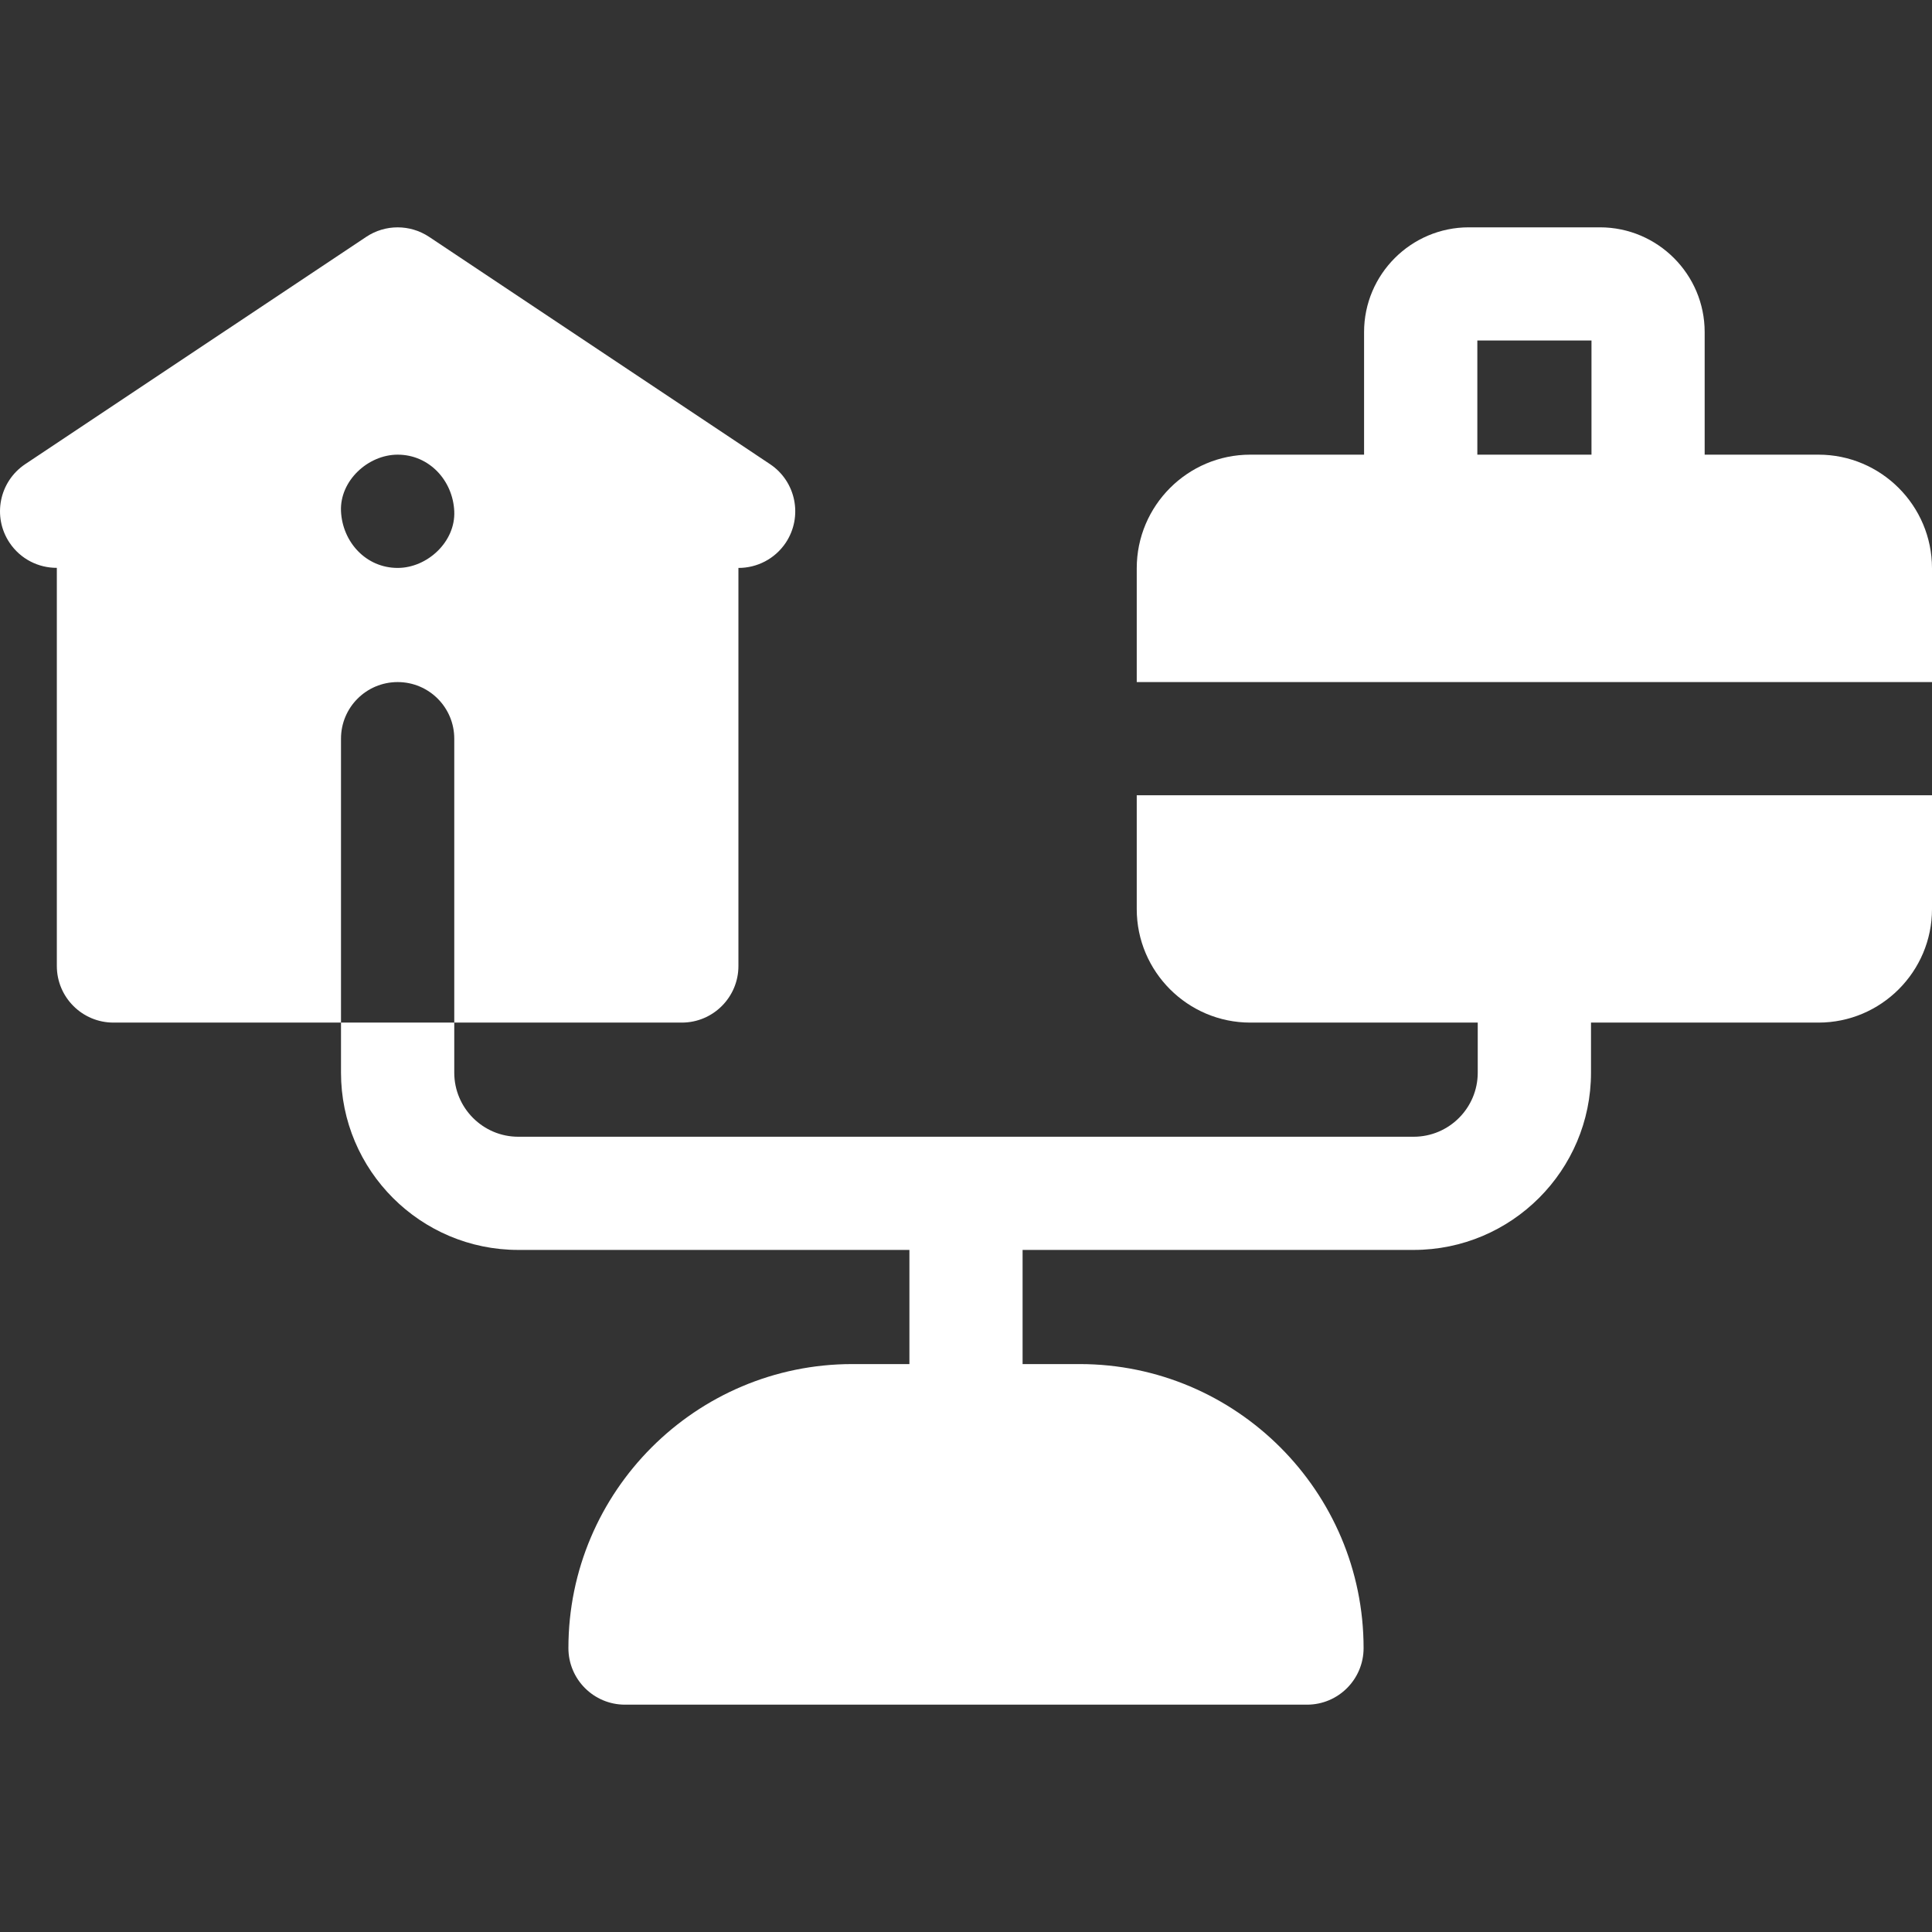
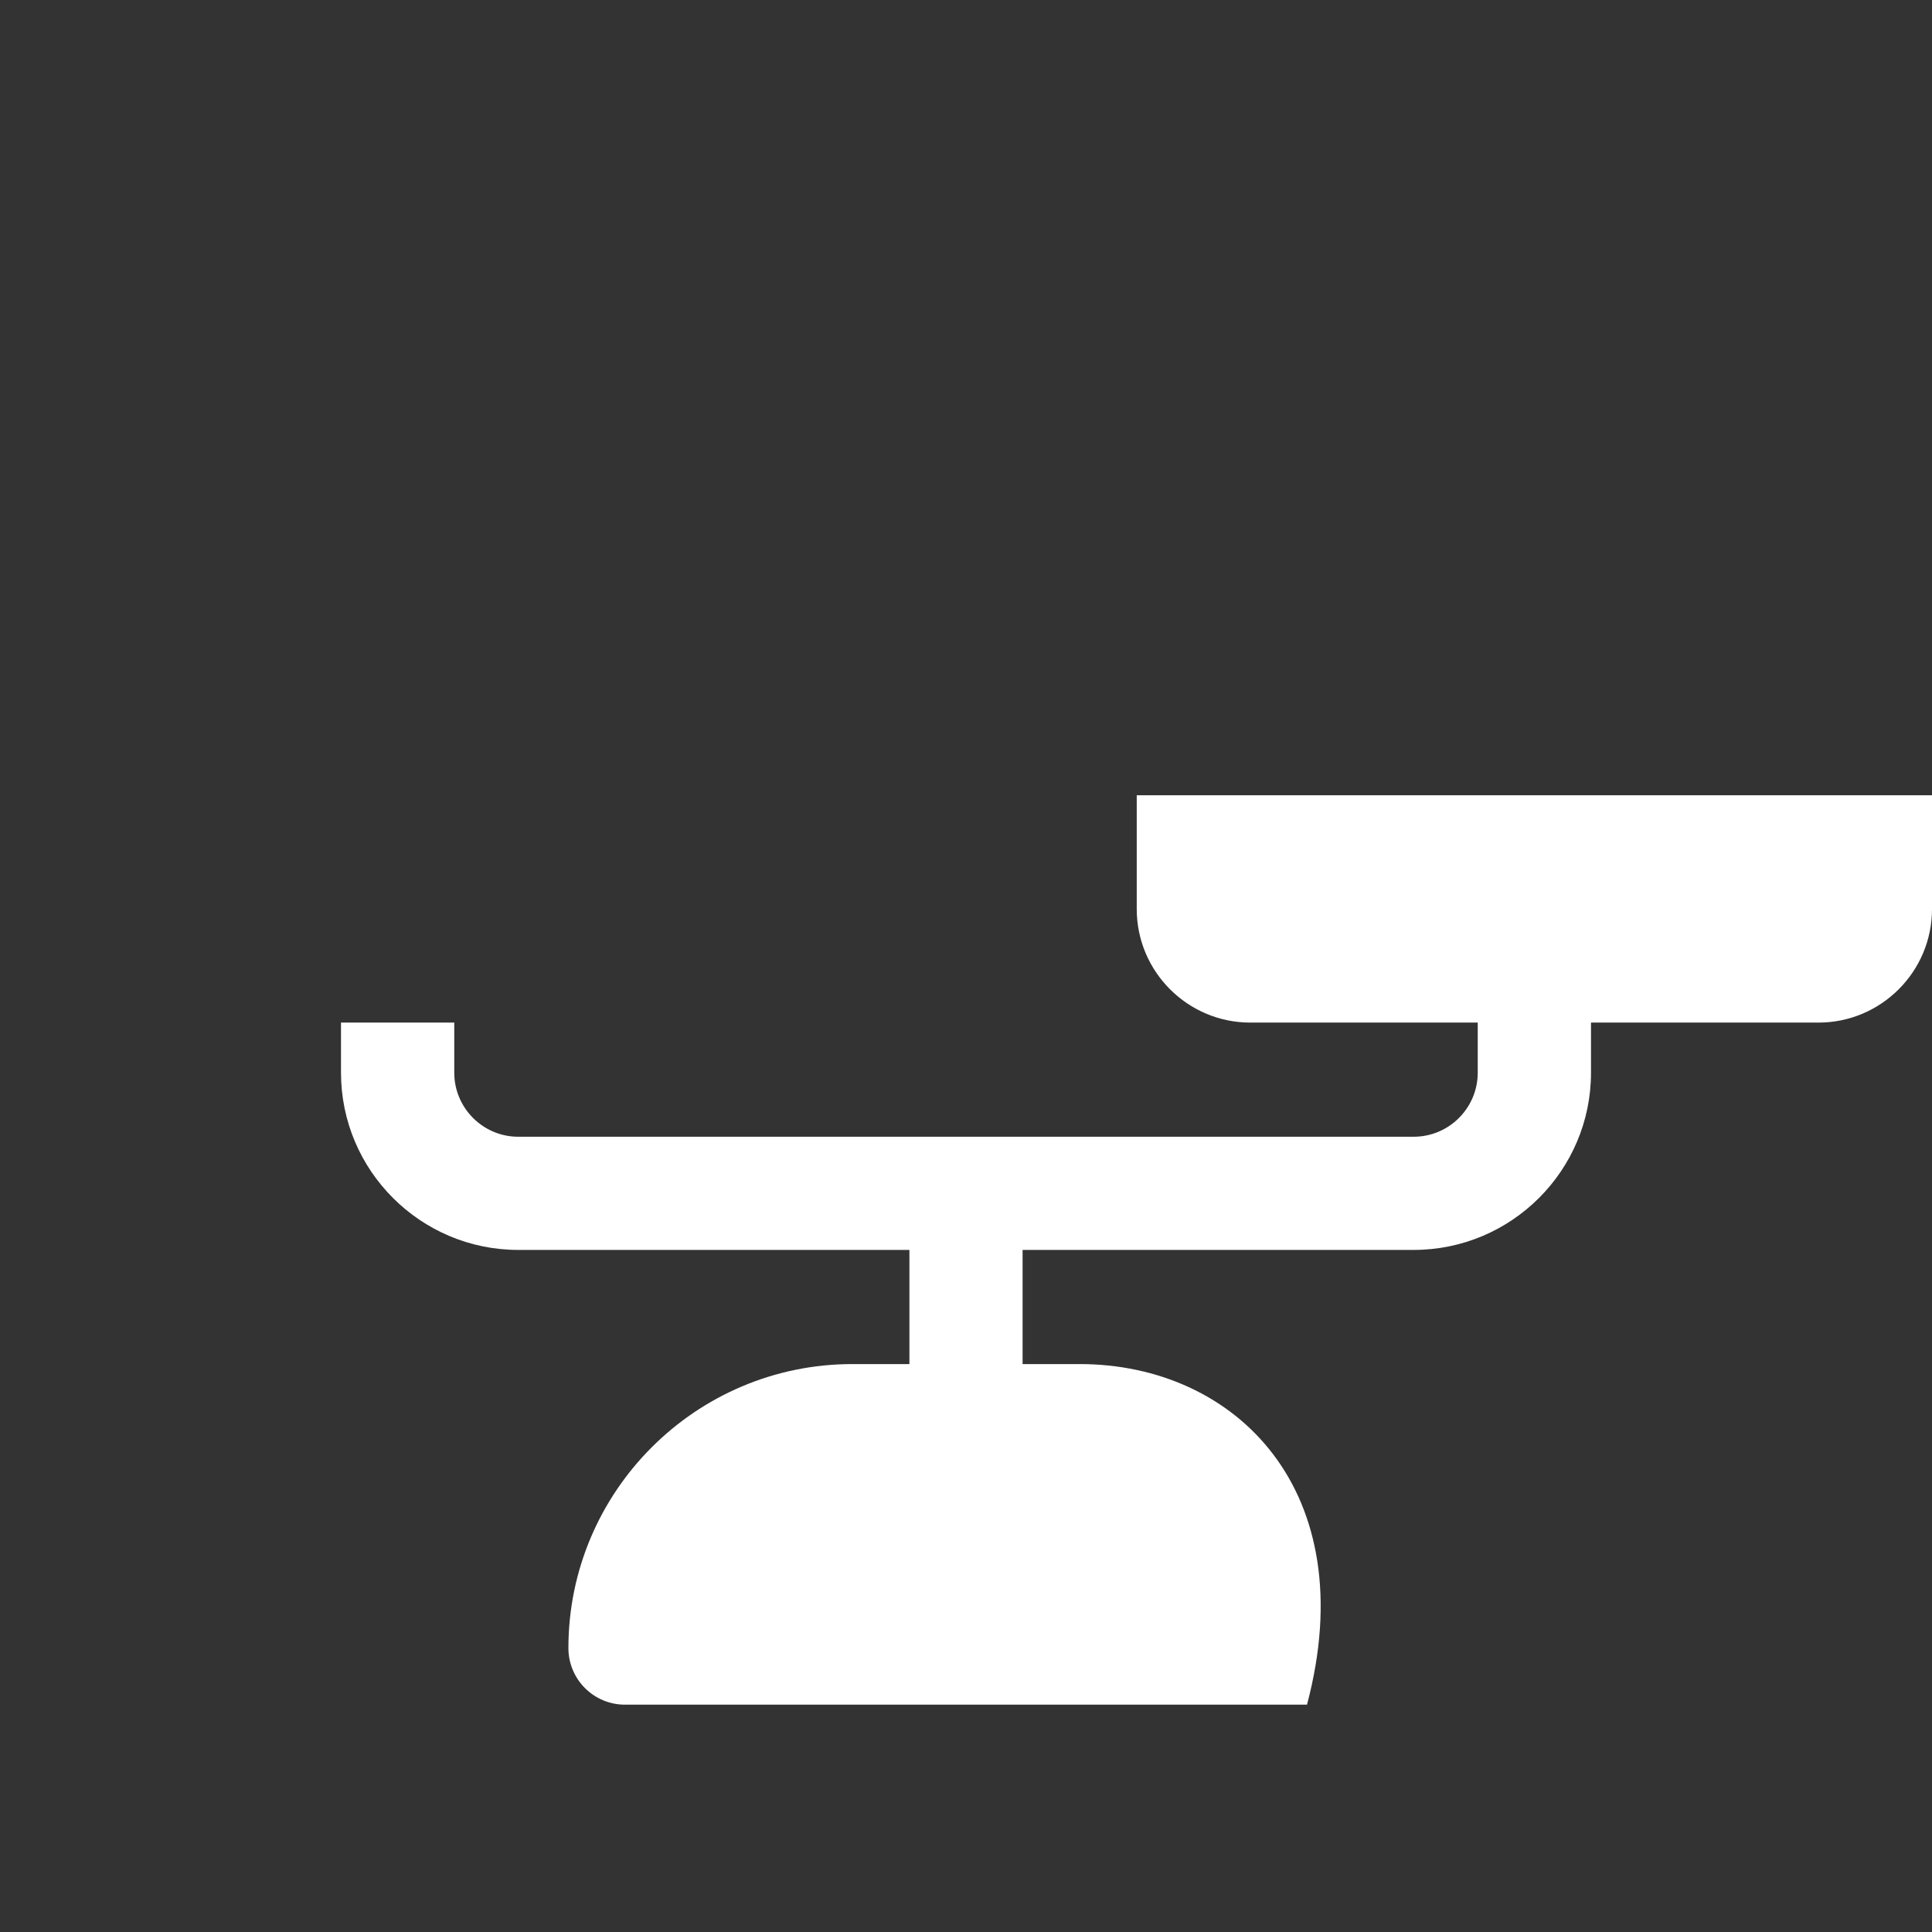
<svg xmlns="http://www.w3.org/2000/svg" width="24" height="24" viewBox="0 0 24 24" fill="none">
  <rect x="0" y="0" width="24" height="24" fill="#333333" stroke="none" />
  <g clip-path="url(#clip0_6249_46509)">
-     <path d="M4.94 8.473C5.328 8.473 5.643 8.787 5.643 9.176V12.703H8.47C8.858 12.703 9.173 12.388 9.173 12V7.055C9.174 7.055 9.174 7.055 9.175 7.055C9.402 7.055 9.625 6.945 9.761 6.742C9.976 6.418 9.889 5.982 9.566 5.766L5.33 2.942C5.093 2.785 4.786 2.785 4.55 2.942L0.313 5.766C-0.01 5.982 -0.097 6.418 0.118 6.741C0.254 6.945 0.478 7.055 0.706 7.054V12C0.706 12.388 1.021 12.703 1.409 12.703H4.236V9.176C4.236 8.787 4.551 8.473 4.94 8.473ZM4.94 7.055C4.545 7.055 4.254 6.732 4.236 6.351C4.219 5.972 4.572 5.648 4.94 5.648C5.334 5.648 5.626 5.971 5.643 6.351C5.66 6.731 5.307 7.055 4.94 7.055Z" fill="white" />
-     <path d="M24 8.473V7.059C24 6.281 23.367 5.648 22.59 5.648H21.176V4.125C21.176 3.408 20.592 2.824 19.875 2.824H18.246C17.529 2.824 16.945 3.408 16.945 4.125V5.648H15.531C14.754 5.648 14.121 6.281 14.121 7.059V8.473H24ZM18.352 4.23H19.77V5.648H18.352V4.23Z" fill="white" />
-     <path d="M14.121 9.879V11.293C14.121 12.07 14.754 12.703 15.531 12.703H18.357V13.325C18.357 13.764 18 14.121 17.561 14.121H6.438C6 14.121 5.643 13.764 5.643 13.325V12.703H4.236V13.325C4.236 14.54 5.224 15.527 6.438 15.527H11.297V16.945H10.588C8.643 16.945 7.061 18.528 7.061 20.473C7.061 20.861 7.375 21.176 7.764 21.176H16.236C16.625 21.176 16.939 20.861 16.939 20.473C16.939 18.528 15.357 16.945 13.412 16.945H12.703V15.527H17.561C18.776 15.527 19.764 14.54 19.764 13.325V12.703H22.59C23.367 12.703 24 12.07 24 11.293V9.879H14.121Z" fill="white" />
+     <path d="M14.121 9.879V11.293C14.121 12.07 14.754 12.703 15.531 12.703H18.357V13.325C18.357 13.764 18 14.121 17.561 14.121H6.438C6 14.121 5.643 13.764 5.643 13.325V12.703H4.236V13.325C4.236 14.54 5.224 15.527 6.438 15.527H11.297V16.945H10.588C8.643 16.945 7.061 18.528 7.061 20.473C7.061 20.861 7.375 21.176 7.764 21.176H16.236C16.939 18.528 15.357 16.945 13.412 16.945H12.703V15.527H17.561C18.776 15.527 19.764 14.54 19.764 13.325V12.703H22.59C23.367 12.703 24 12.07 24 11.293V9.879H14.121Z" fill="white" />
  </g>
  <defs>
    <clipPath id="clip0_6249_46509">
      <rect width="24" height="24" fill="white" />
    </clipPath>
  </defs>
</svg>